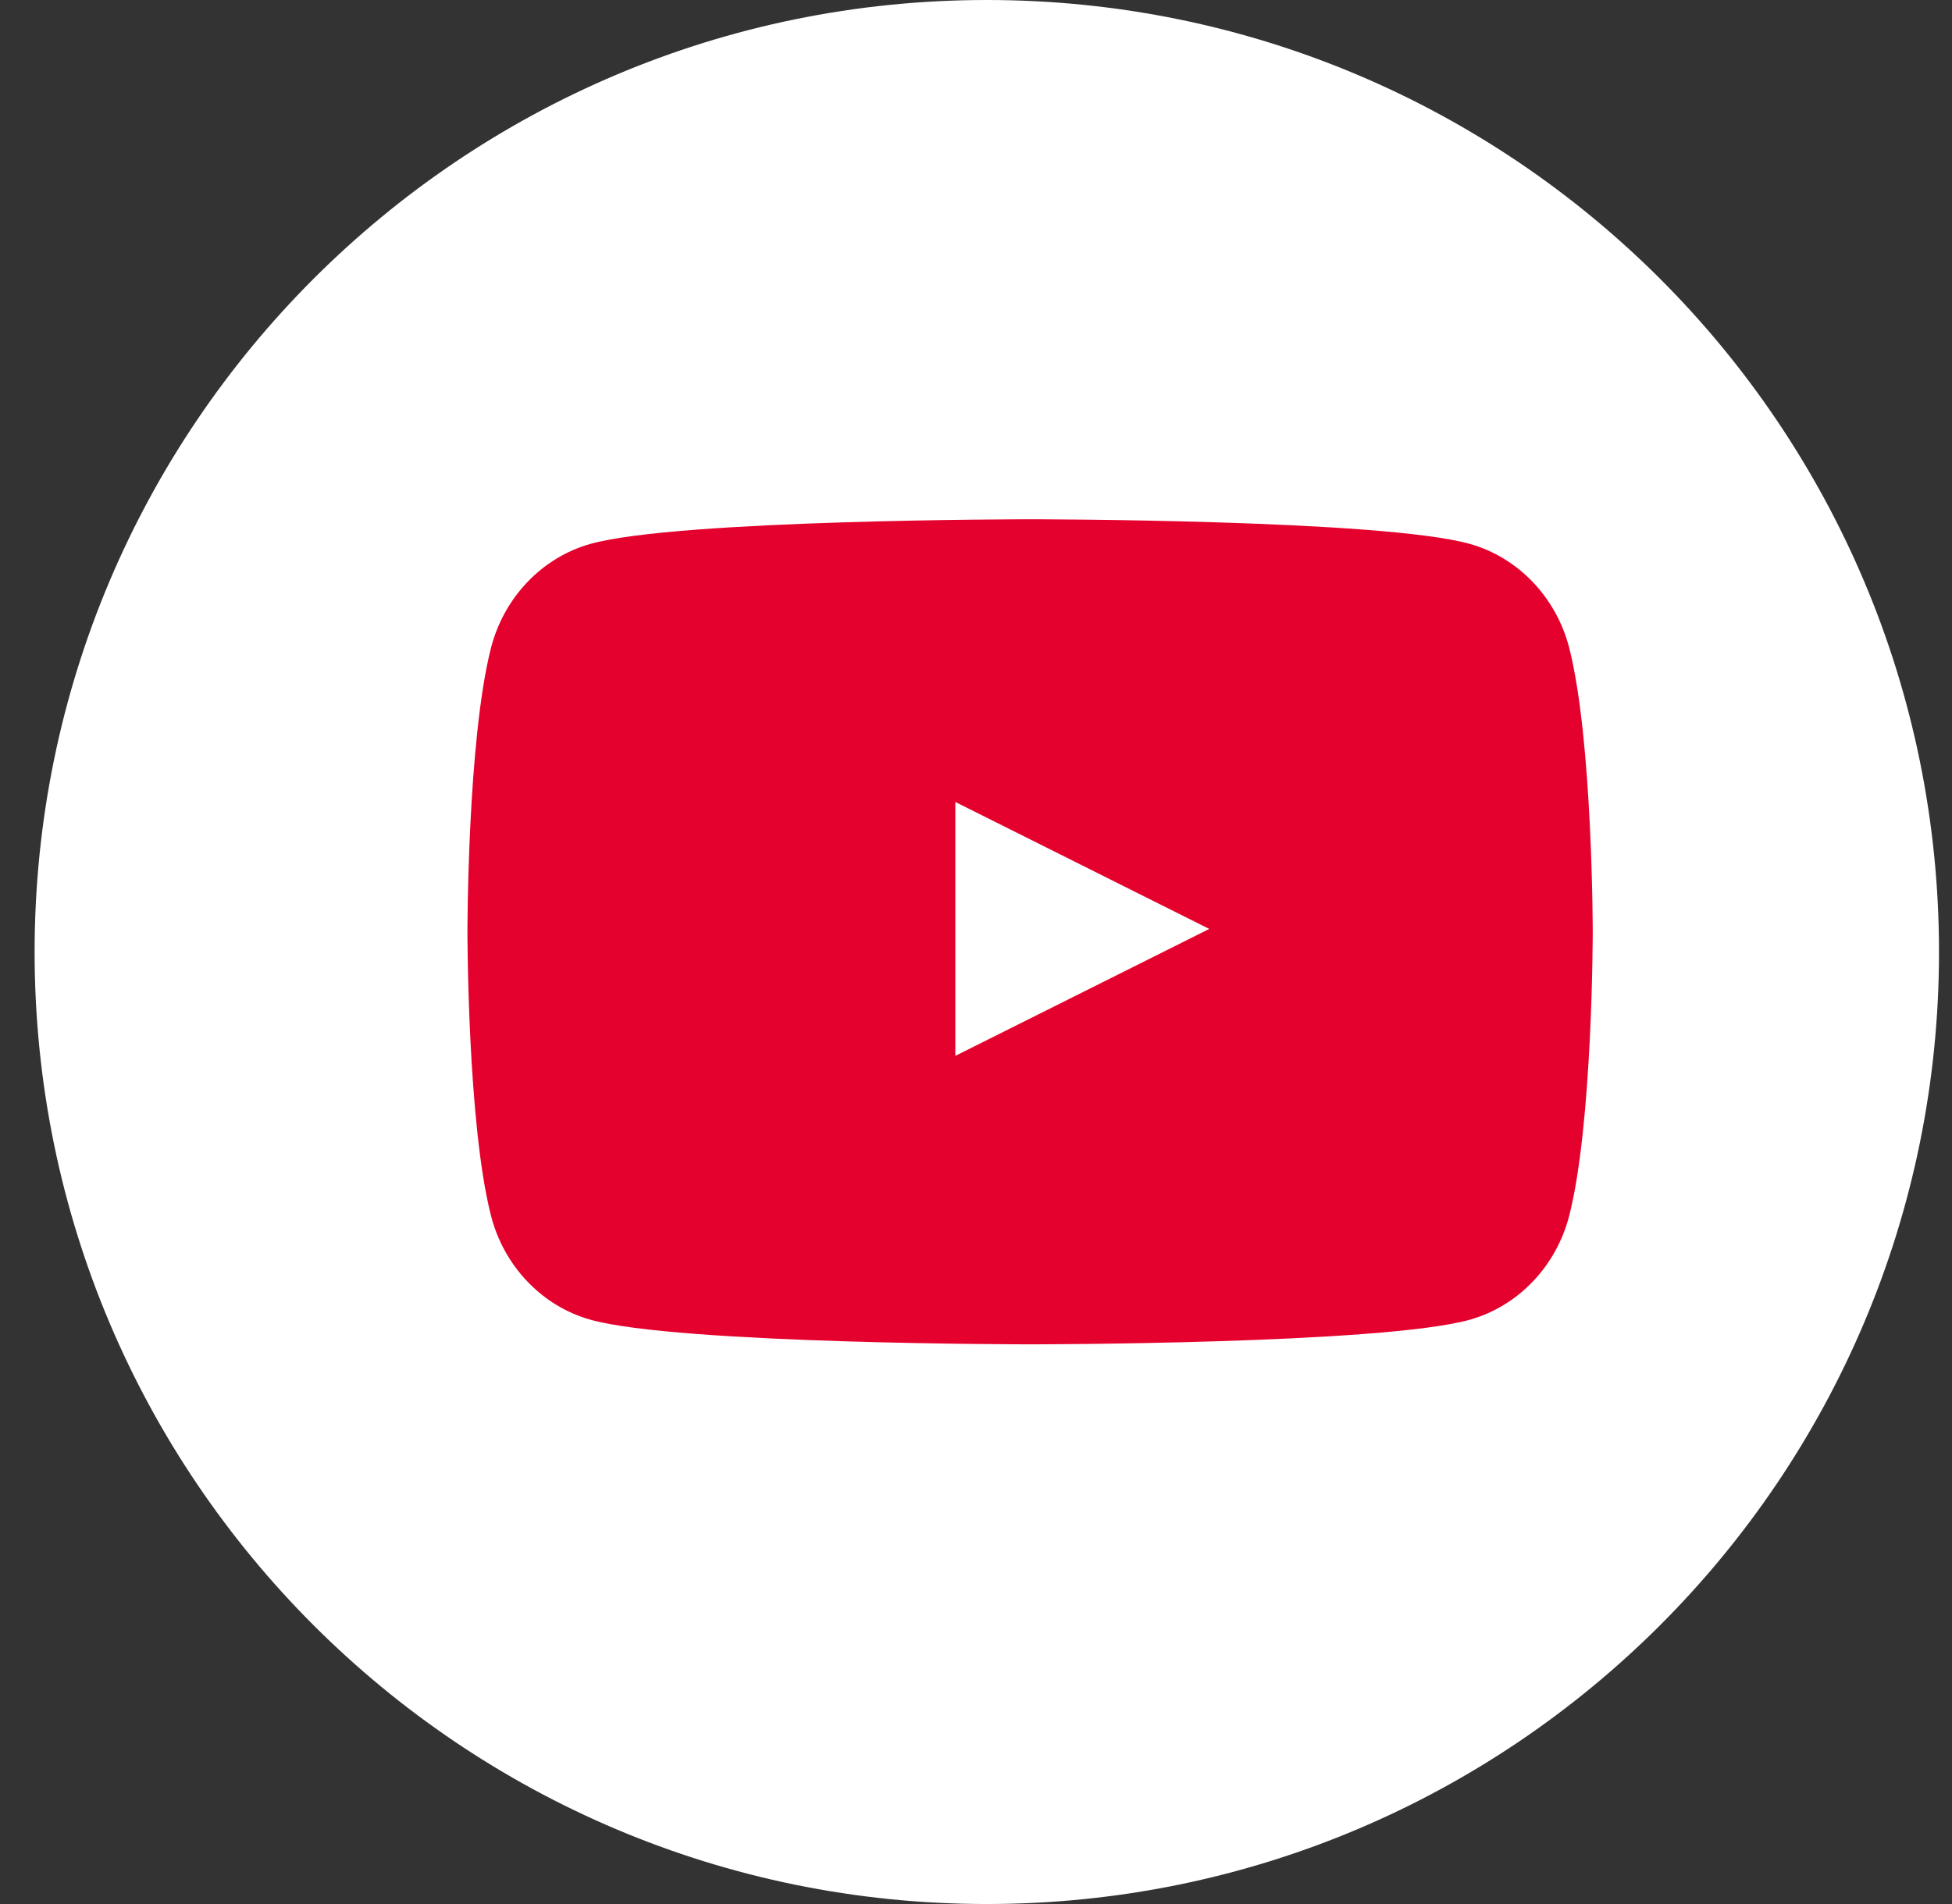
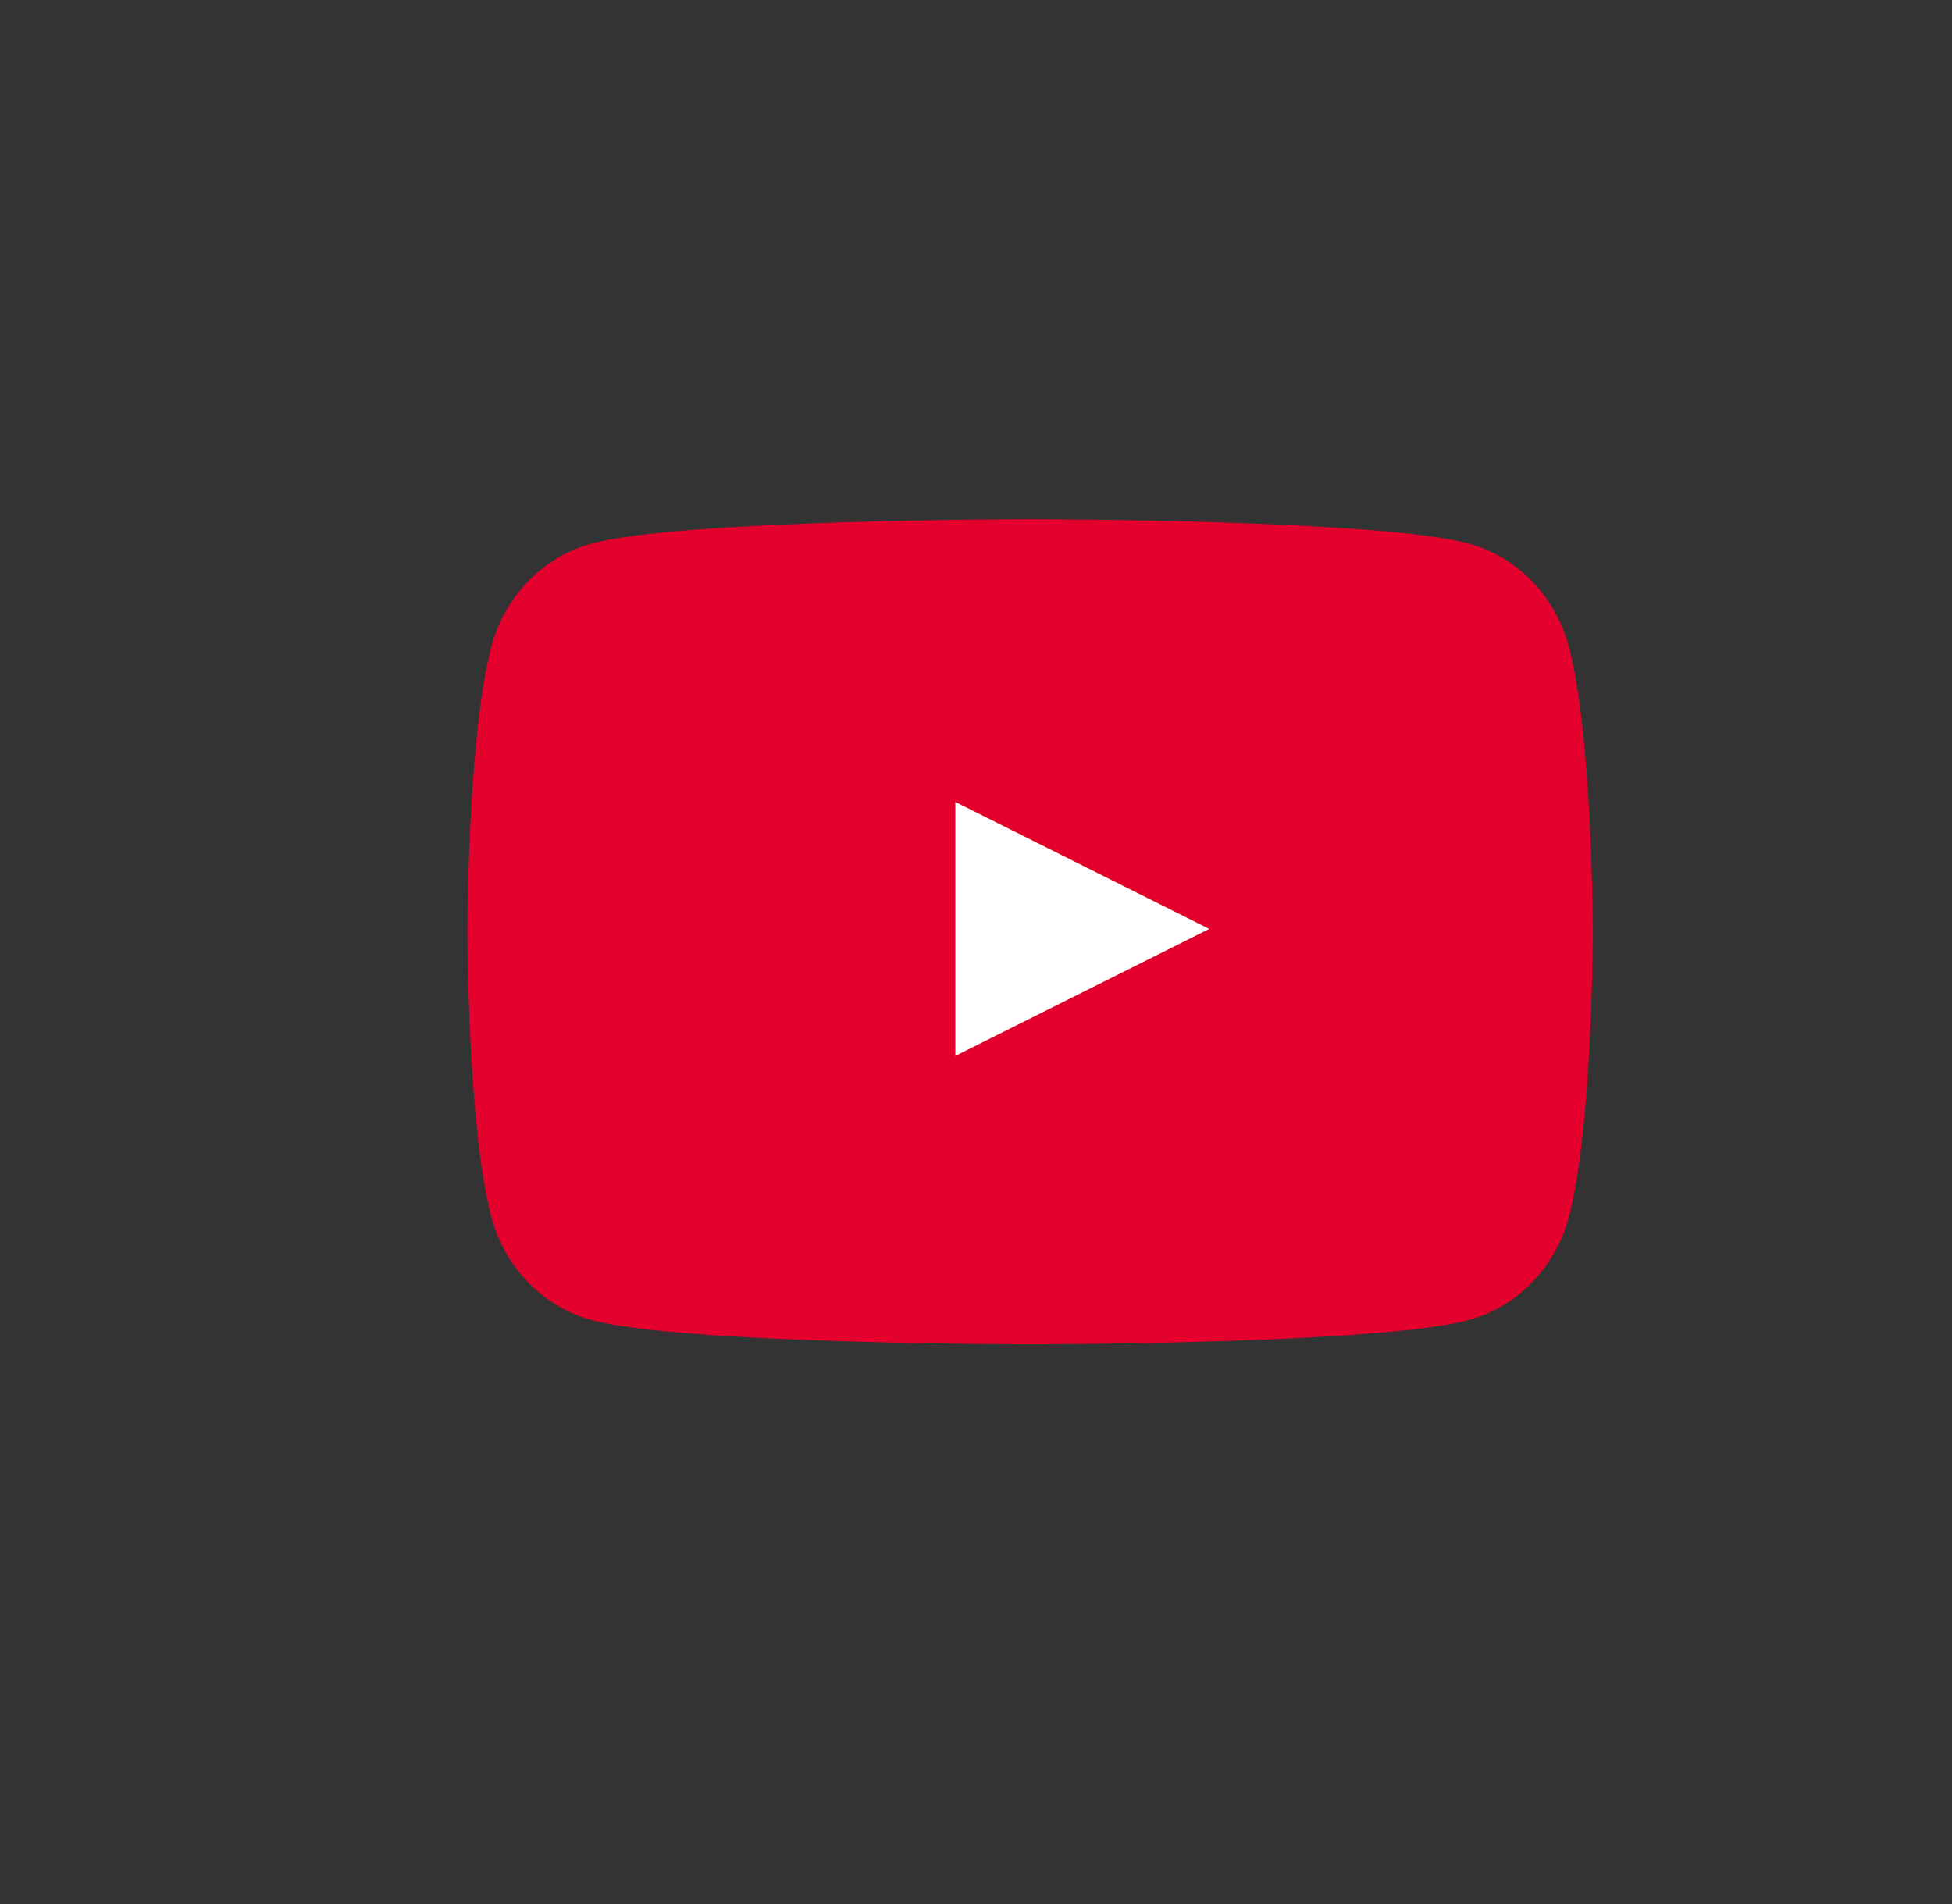
<svg xmlns="http://www.w3.org/2000/svg" width="41px" height="40px" viewBox="0 0 41 40" version="1.1">
  <rect x="0" y="0" width="41" height="40" fill="#333333" stroke="none" />
  <title>Slice 1</title>
  <desc>Created with Sketch.</desc>
  <g id="Page-1" stroke="none" stroke-width="1" fill="none" fill-rule="evenodd">
    <g id="Group">
-       <path d="M20.727,40 C9.682,40 0.727,31.046 0.727,20 C0.727,8.954 9.682,0 20.727,0 C31.774,0 40.727,8.954 40.727,20 C40.727,31.046 31.774,40 20.727,40 Z" id="Fill-1" fill="#FFFFFF" />
      <path d="M30.871,11.426 C29.027,10.909 21.636,10.909 21.636,10.909 C21.636,10.909 14.245,10.909 12.402,11.426 C11.385,11.711 10.584,12.55 10.312,13.615 C9.818,15.547 9.818,19.576 9.818,19.576 C9.818,19.576 9.818,23.605 10.312,25.536 C10.584,26.601 11.385,27.44 12.402,27.725 C14.245,28.242 21.636,28.242 21.636,28.242 C21.636,28.242 29.027,28.242 30.871,27.725 C31.888,27.44 32.689,26.601 32.961,25.536 C33.454,23.605 33.454,19.576 33.454,19.576 C33.454,19.576 33.454,15.547 32.961,13.615 C32.689,12.55 31.888,11.711 30.871,11.426 Z" id="Path" fill="#E5012D" />
      <polygon id="Path" fill="#FFFFFF" points="20.066 22.182 20.066 16.848 25.399 19.515" />
    </g>
  </g>
</svg>